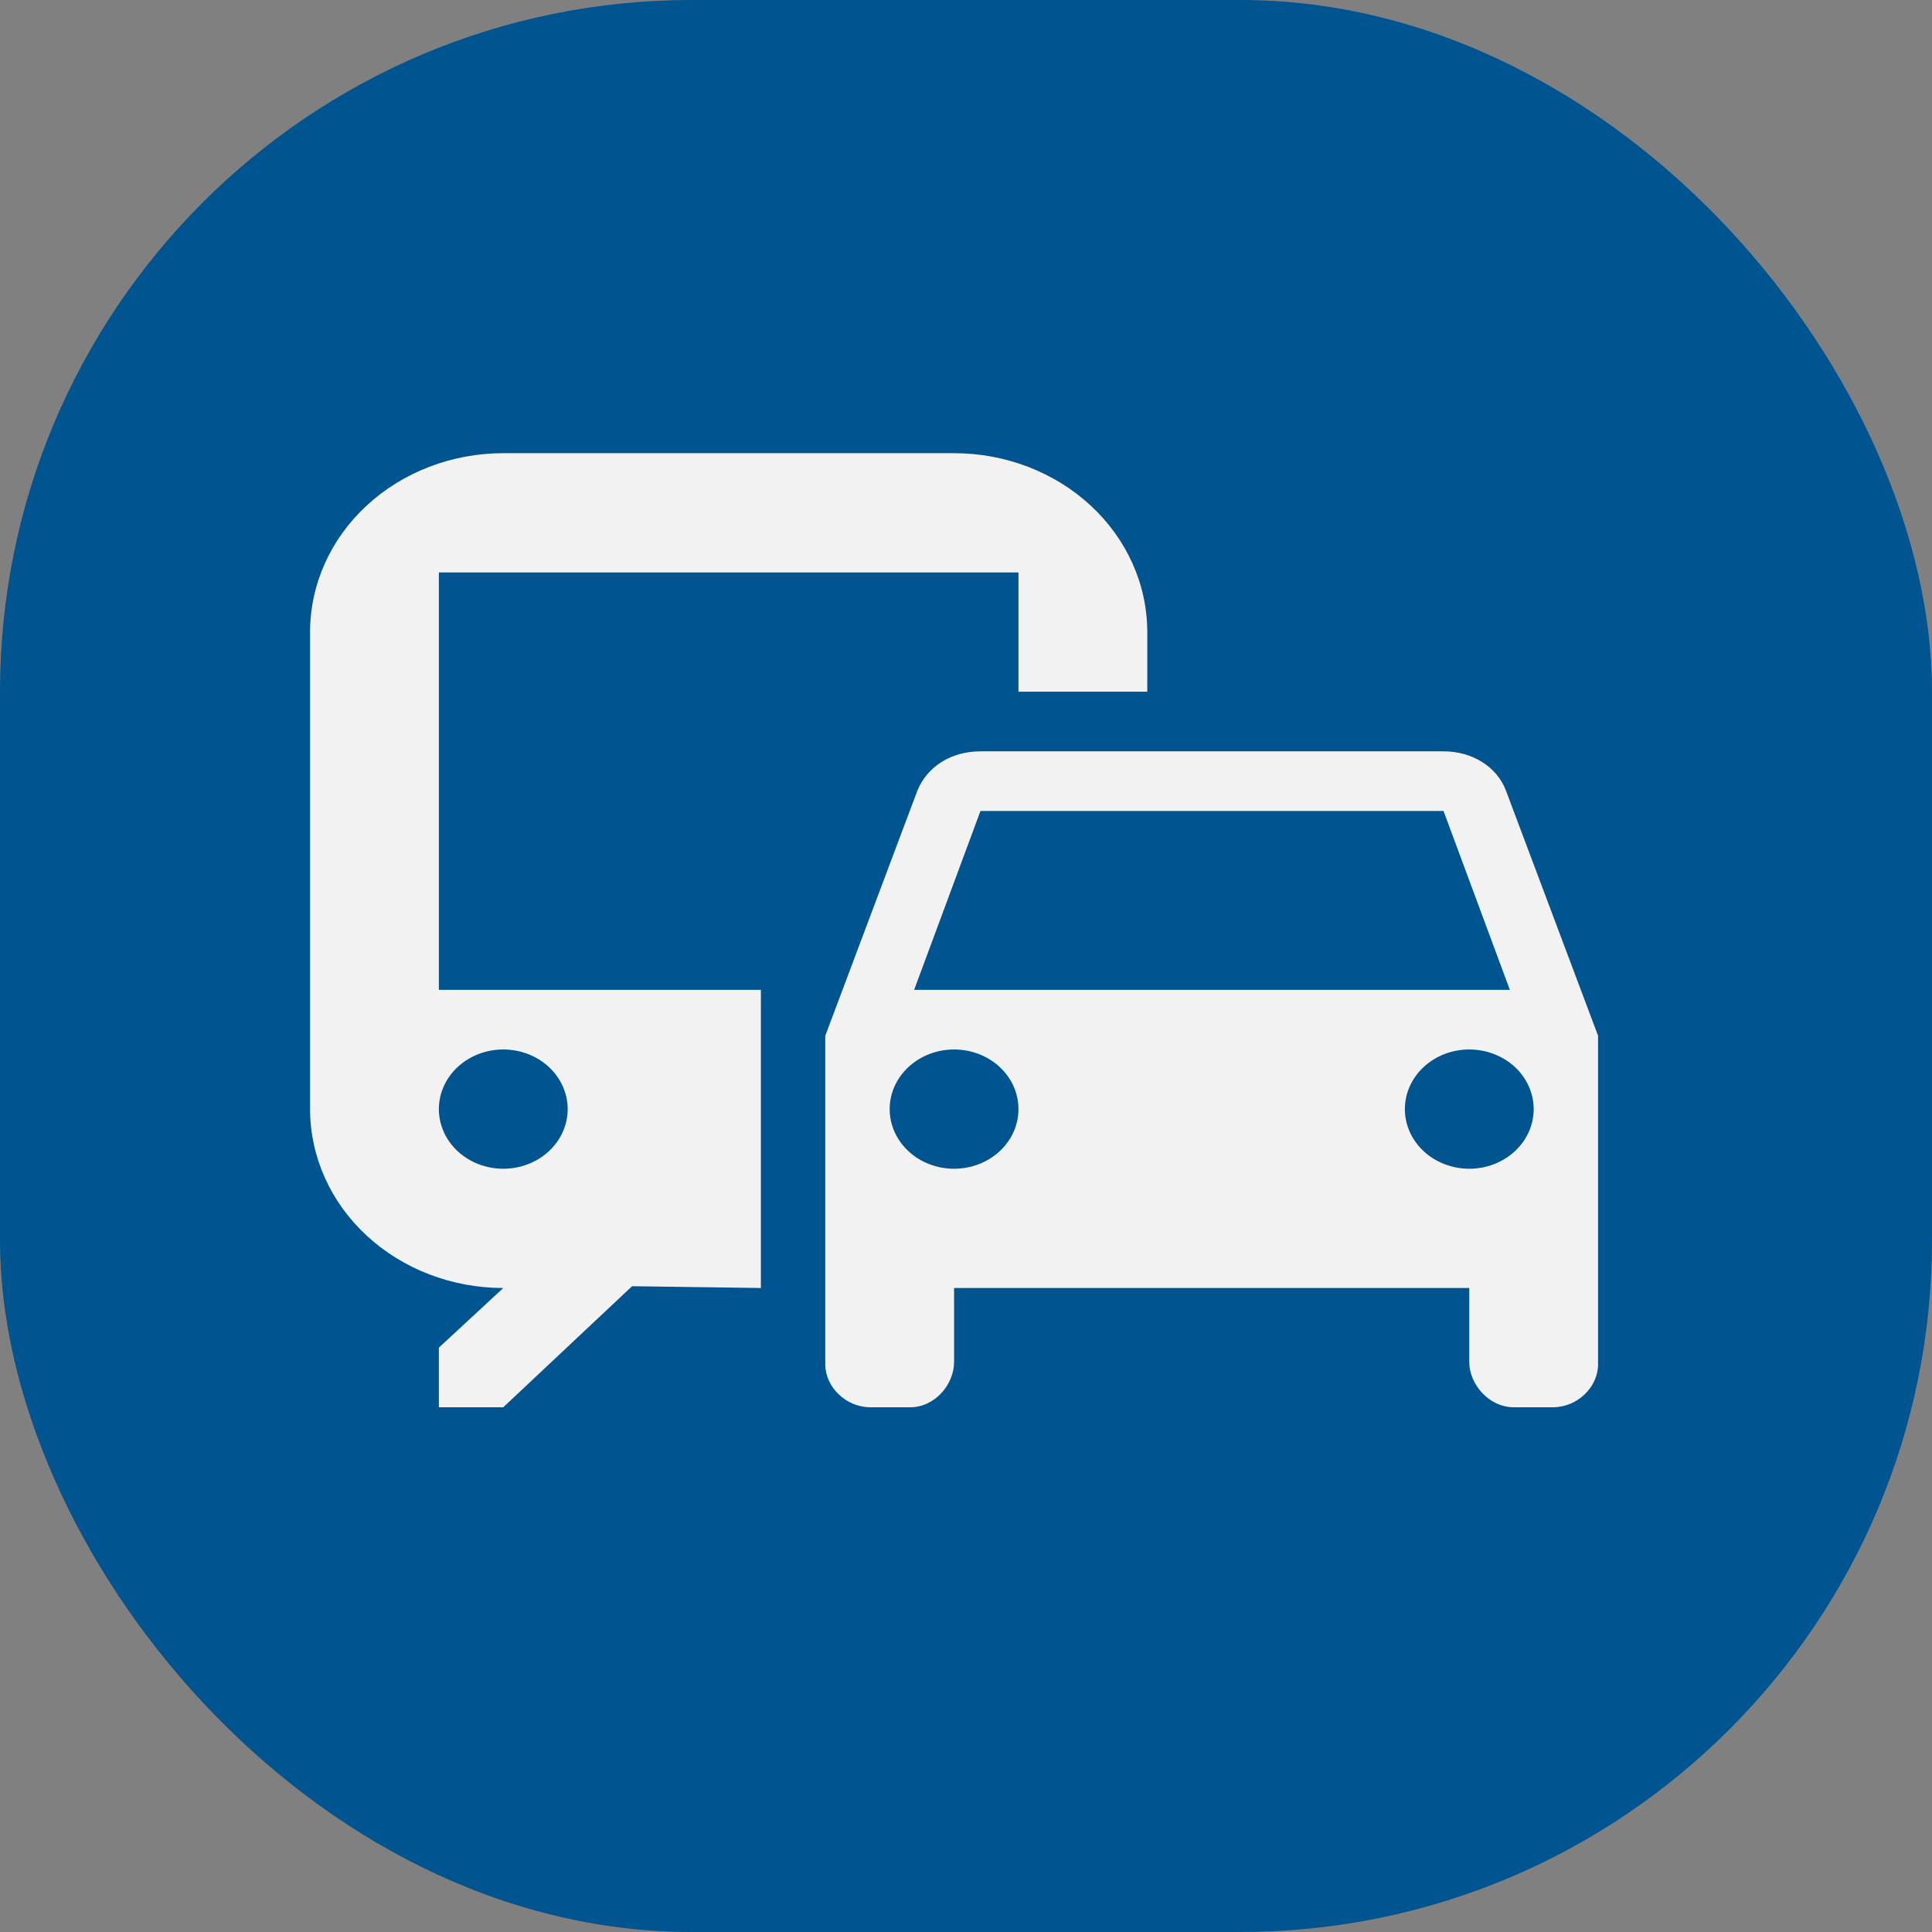
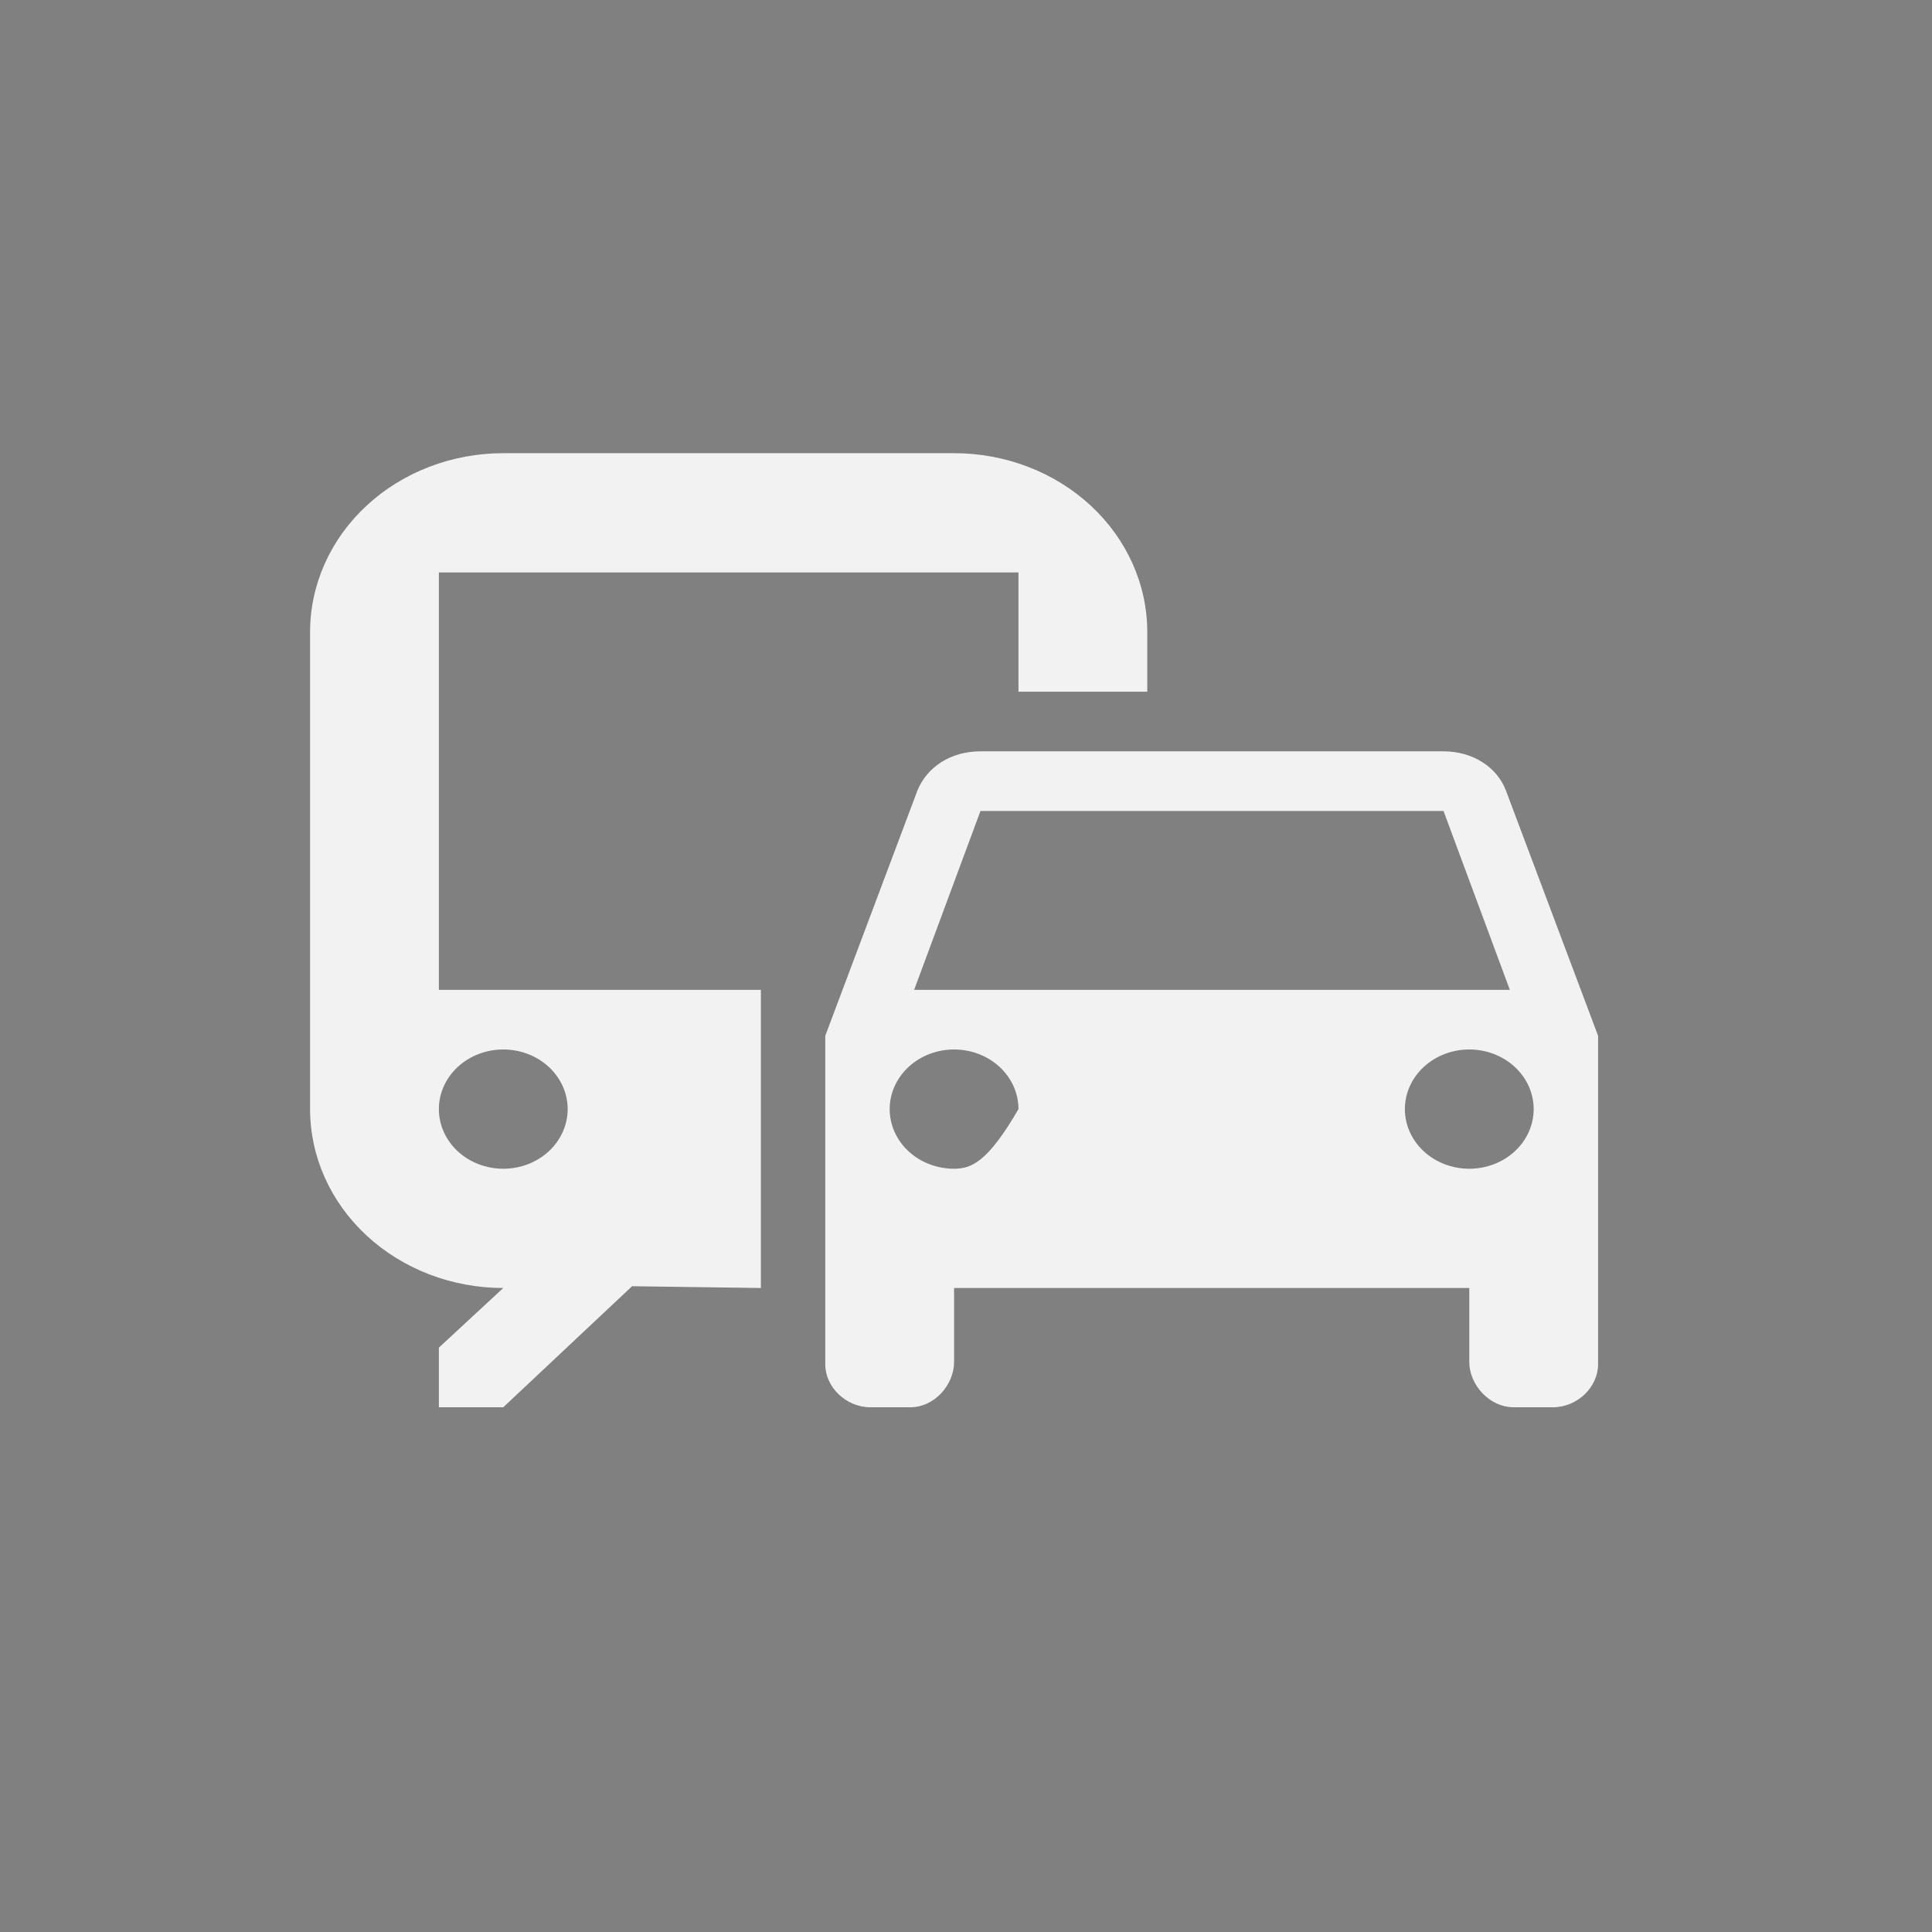
<svg xmlns="http://www.w3.org/2000/svg" width="81" height="81" viewBox="0 0 81 81" fill="none">
  <rect x="0" y="0" width="81" height="81" fill="#808080" stroke="none" />
-   <rect width="81" height="81" rx="29" fill="#00548F" />
-   <path d="M40 19H21.1C18.952 19 16.892 19.79 15.372 21.197C13.853 22.603 13 24.511 13 26.5V46.5C13 48.489 13.853 50.397 15.372 51.803C16.892 53.21 18.952 54 21.1 54L18.4 56.5V59H21.1L26.5 53.925L31.9 54V41.5H18.4V24H42.7V29H48.1V26.5C48.1 24.511 47.247 22.603 45.728 21.197C44.209 19.79 42.148 19 40 19ZM21.1 44C21.816 44 22.503 44.263 23.009 44.732C23.515 45.201 23.8 45.837 23.8 46.5C23.8 47.163 23.515 47.799 23.009 48.268C22.503 48.737 21.816 49 21.1 49C20.384 49 19.697 48.737 19.191 48.268C18.684 47.799 18.4 47.163 18.4 46.5C18.4 45.837 18.684 45.201 19.191 44.732C19.697 44.263 20.384 44 21.1 44ZM63.139 33.15C62.761 32.15 61.735 31.5 60.52 31.5H41.107C39.865 31.5 38.866 32.15 38.461 33.15L34.6 43.425V57.2C34.6 58.15 35.464 59 36.49 59H38.164C39.19 59 40 58.05 40 57.1V54H61.6V57.1C61.6 58.05 62.437 59 63.463 59H65.11C66.136 59 67 58.15 67 57.2V53.775V43.425L63.139 33.15ZM41.107 34H60.52L63.301 41.5H38.326L41.107 34ZM40 49C39.284 49 38.597 48.737 38.091 48.268C37.584 47.799 37.3 47.163 37.3 46.5C37.3 45.837 37.584 45.201 38.091 44.732C38.597 44.263 39.284 44 40 44C40.716 44 41.403 44.263 41.909 44.732C42.416 45.201 42.7 45.837 42.7 46.5C42.7 47.163 42.416 47.799 41.909 48.268C41.403 48.737 40.716 49 40 49ZM61.6 49C60.884 49 60.197 48.737 59.691 48.268C59.184 47.799 58.9 47.163 58.9 46.5C58.9 45.837 59.184 45.201 59.691 44.732C60.197 44.263 60.884 44 61.6 44C62.316 44 63.003 44.263 63.509 44.732C64.016 45.201 64.3 45.837 64.3 46.5C64.3 47.163 64.016 47.799 63.509 48.268C63.003 48.737 62.316 49 61.6 49Z" fill="#F2F2F2" />
+   <path d="M40 19H21.1C18.952 19 16.892 19.79 15.372 21.197C13.853 22.603 13 24.511 13 26.5V46.5C13 48.489 13.853 50.397 15.372 51.803C16.892 53.21 18.952 54 21.1 54L18.4 56.5V59H21.1L26.5 53.925L31.9 54V41.5H18.4V24H42.7V29H48.1V26.5C48.1 24.511 47.247 22.603 45.728 21.197C44.209 19.79 42.148 19 40 19ZM21.1 44C21.816 44 22.503 44.263 23.009 44.732C23.515 45.201 23.8 45.837 23.8 46.5C23.8 47.163 23.515 47.799 23.009 48.268C22.503 48.737 21.816 49 21.1 49C20.384 49 19.697 48.737 19.191 48.268C18.684 47.799 18.4 47.163 18.4 46.5C18.4 45.837 18.684 45.201 19.191 44.732C19.697 44.263 20.384 44 21.1 44ZM63.139 33.15C62.761 32.15 61.735 31.5 60.52 31.5H41.107C39.865 31.5 38.866 32.15 38.461 33.15L34.6 43.425V57.2C34.6 58.15 35.464 59 36.49 59H38.164C39.19 59 40 58.05 40 57.1V54H61.6V57.1C61.6 58.05 62.437 59 63.463 59H65.11C66.136 59 67 58.15 67 57.2V53.775V43.425L63.139 33.15ZM41.107 34H60.52L63.301 41.5H38.326L41.107 34ZM40 49C39.284 49 38.597 48.737 38.091 48.268C37.584 47.799 37.3 47.163 37.3 46.5C37.3 45.837 37.584 45.201 38.091 44.732C38.597 44.263 39.284 44 40 44C40.716 44 41.403 44.263 41.909 44.732C42.416 45.201 42.7 45.837 42.7 46.5C41.403 48.737 40.716 49 40 49ZM61.6 49C60.884 49 60.197 48.737 59.691 48.268C59.184 47.799 58.9 47.163 58.9 46.5C58.9 45.837 59.184 45.201 59.691 44.732C60.197 44.263 60.884 44 61.6 44C62.316 44 63.003 44.263 63.509 44.732C64.016 45.201 64.3 45.837 64.3 46.5C64.3 47.163 64.016 47.799 63.509 48.268C63.003 48.737 62.316 49 61.6 49Z" fill="#F2F2F2" />
</svg>